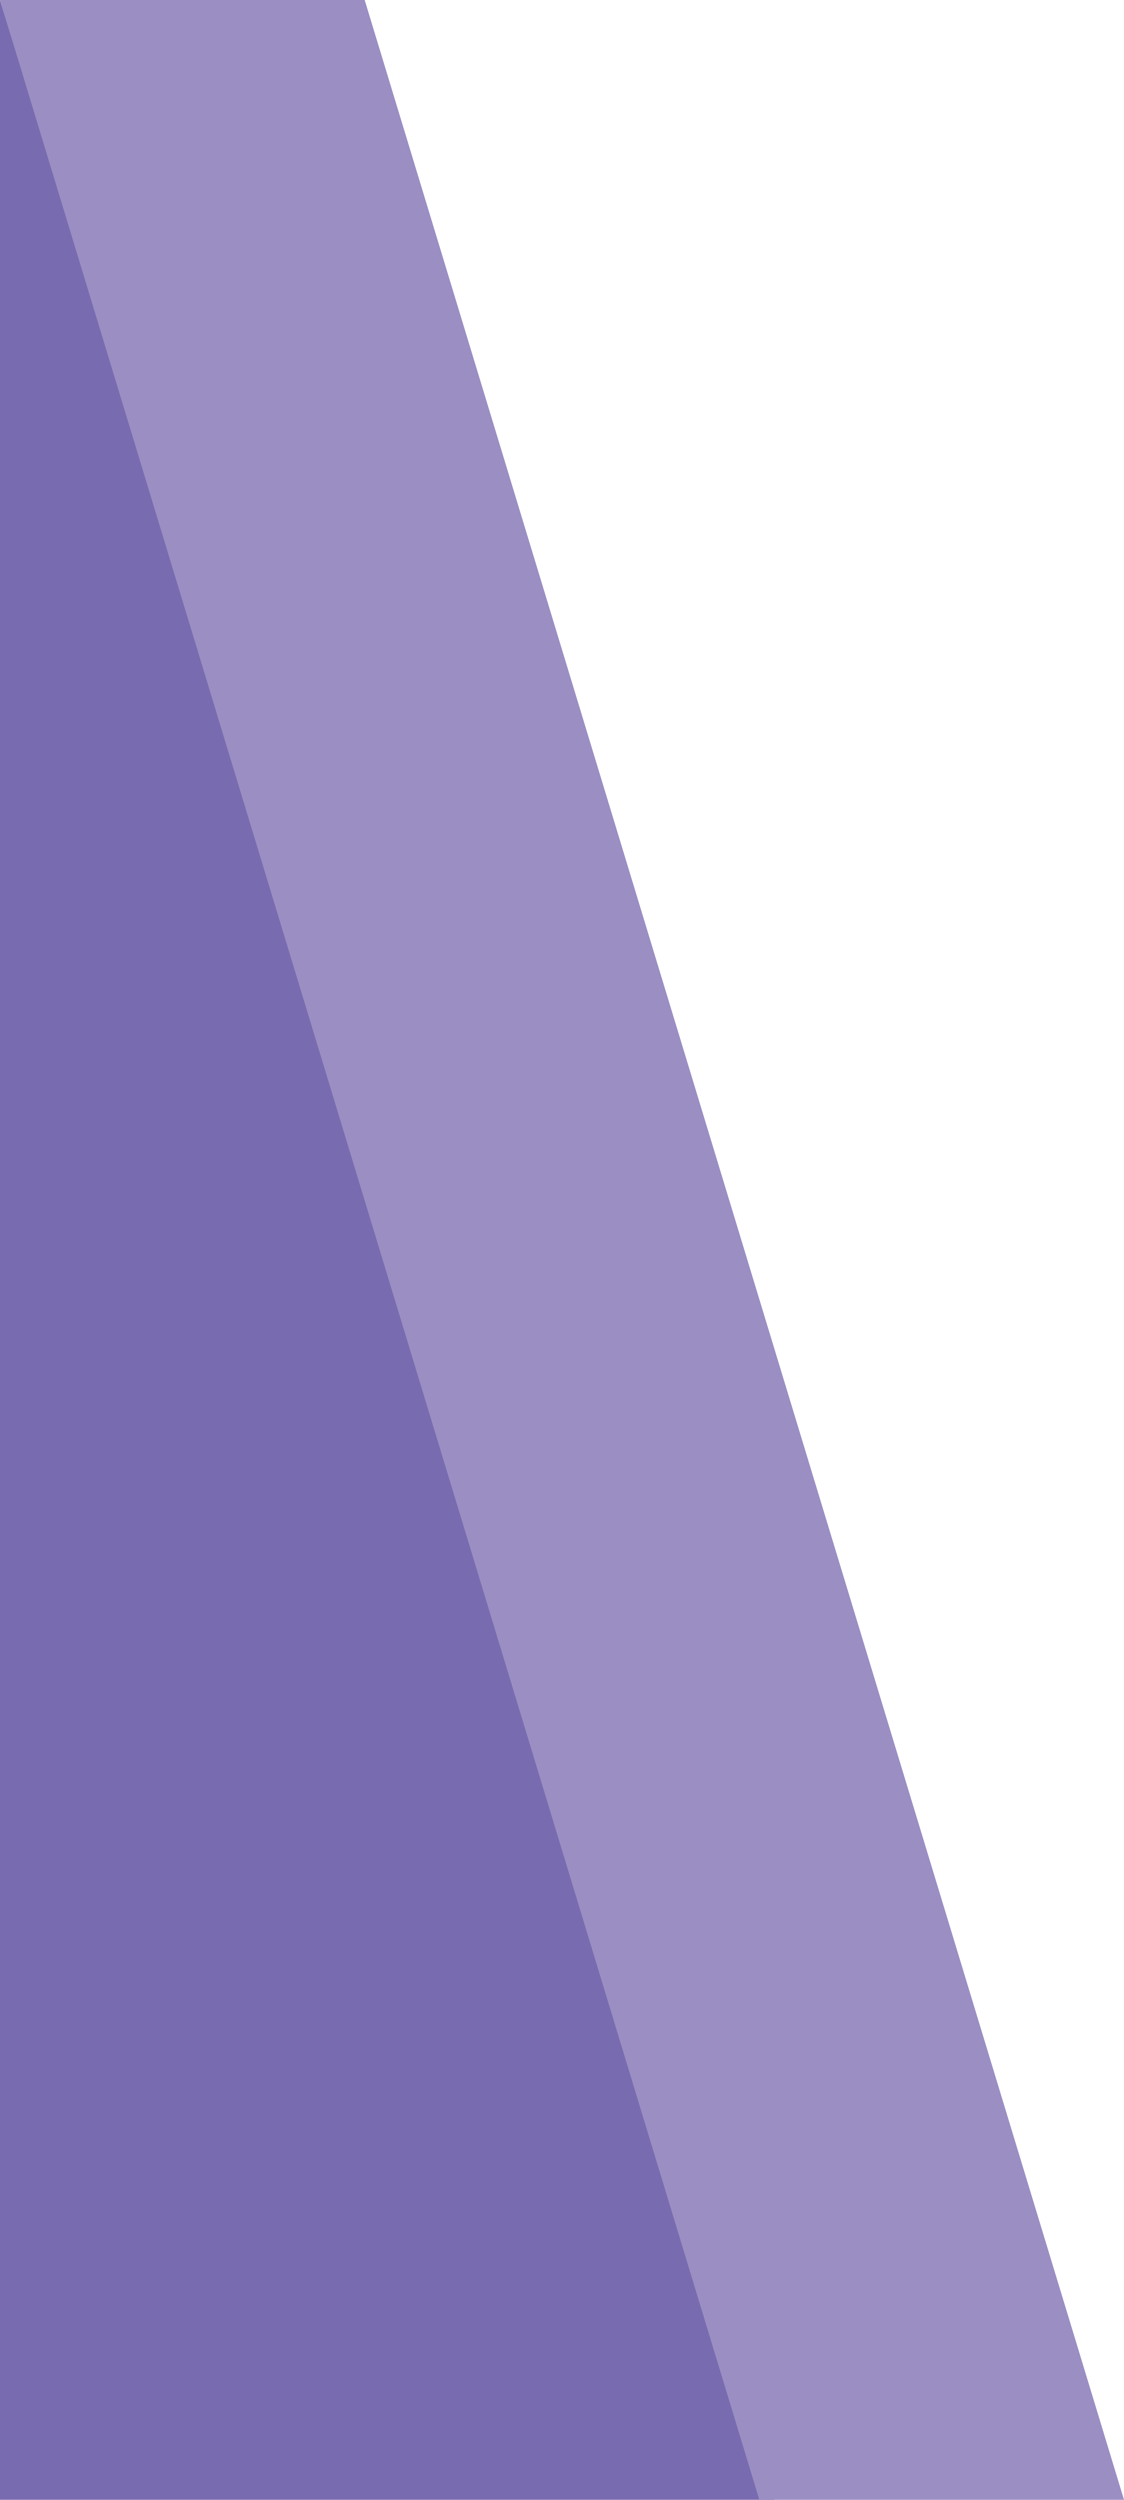
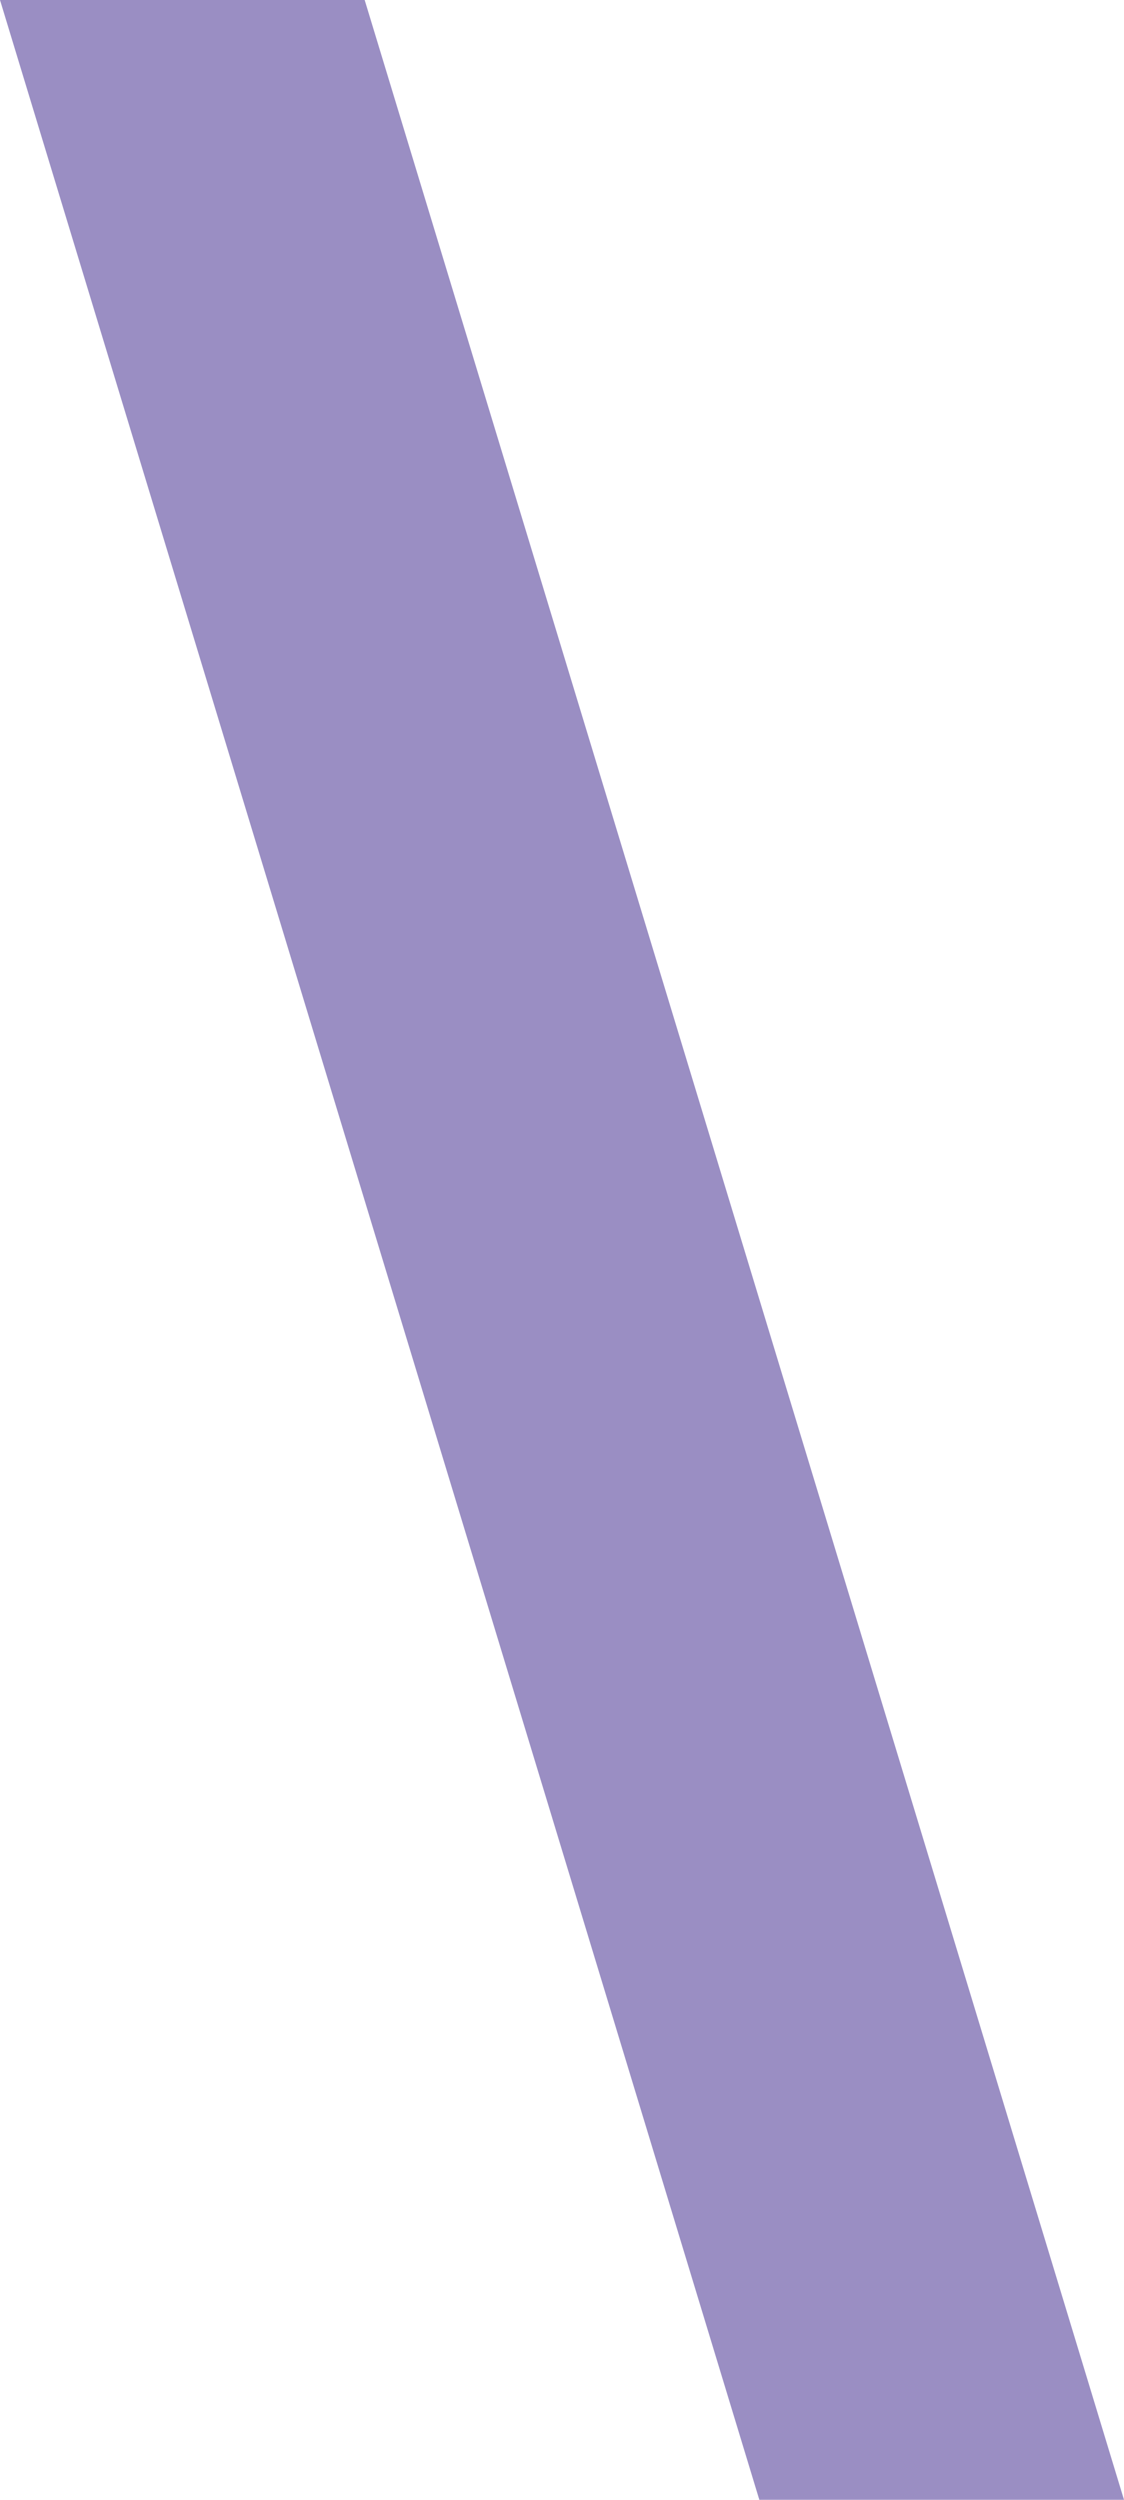
<svg xmlns="http://www.w3.org/2000/svg" version="1.1" id="レイヤー_1" x="0px" y="0px" width="45px" height="100px" viewBox="0 0 45 100" style="enable-background:new 0 0 45 100;" xml:space="preserve">
  <style type="text/css">
	.st0{fill:#231815;}
	.st1{fill:url(#SVGID_1_);}
	.st2{fill:#C6000B;}
	.st3{fill-rule:evenodd;clip-rule:evenodd;fill:#6F8F65;}
	.st4{fill-rule:evenodd;clip-rule:evenodd;fill:#A6C6AF;}
	.st5{fill-rule:evenodd;clip-rule:evenodd;fill:#7AA197;}
	.st6{fill-rule:evenodd;clip-rule:evenodd;fill:#638AA4;}
	.st7{fill-rule:evenodd;clip-rule:evenodd;fill:#335F69;}
	.st8{fill-rule:evenodd;clip-rule:evenodd;fill:#DBC2C7;}
	.st9{fill-rule:evenodd;clip-rule:evenodd;fill:#EDBF62;}
	.st10{fill-rule:evenodd;clip-rule:evenodd;fill:#C9A7AF;}
	.st11{fill-rule:evenodd;clip-rule:evenodd;fill:#CCD2B2;}
	.st12{fill-rule:evenodd;clip-rule:evenodd;fill:#BDAA62;}
	.st13{fill-rule:evenodd;clip-rule:evenodd;fill:#456D73;}
	.st14{fill-rule:evenodd;clip-rule:evenodd;fill:#ECB642;}
	.st15{fill-rule:evenodd;clip-rule:evenodd;fill:#85999B;}
	.st16{fill-rule:evenodd;clip-rule:evenodd;fill:#61588C;}
	.st17{fill-rule:evenodd;clip-rule:evenodd;fill:#92A886;}
	.st18{fill-rule:evenodd;clip-rule:evenodd;fill:#A996AA;}
	.st19{fill-rule:evenodd;clip-rule:evenodd;fill:#B66D69;}
	.st20{fill-rule:evenodd;clip-rule:evenodd;fill:#C2DAC8;}
	.st21{fill-rule:evenodd;clip-rule:evenodd;fill:#D6BAC1;}
	.st22{fill-rule:evenodd;clip-rule:evenodd;fill:#EFC289;}
	.st23{fill-rule:evenodd;clip-rule:evenodd;fill:#F6DBB2;}
	.st24{fill-rule:evenodd;clip-rule:evenodd;fill:#59839E;}
	.st25{fill-rule:evenodd;clip-rule:evenodd;fill:#B26866;}
	.st26{fill-rule:evenodd;clip-rule:evenodd;fill:#E4CACF;}
	.st27{fill-rule:evenodd;clip-rule:evenodd;fill:#BD706A;}
	.st28{fill-rule:evenodd;clip-rule:evenodd;fill:#B77271;}
	.st29{fill-rule:evenodd;clip-rule:evenodd;fill:#E1B2B1;}
	.st30{fill-rule:evenodd;clip-rule:evenodd;fill:#EAB97A;}
	.st31{fill-rule:evenodd;clip-rule:evenodd;fill:#A6727E;}
	.st32{fill-rule:evenodd;clip-rule:evenodd;fill:#F7D4A9;}
	.st33{fill-rule:evenodd;clip-rule:evenodd;fill:#F3CF99;}
	.st34{fill-rule:evenodd;clip-rule:evenodd;fill:#E4AE6E;}
	.st35{fill-rule:evenodd;clip-rule:evenodd;fill:#DDA766;}
	.st36{fill-rule:evenodd;clip-rule:evenodd;fill:#B9C198;}
	.st37{fill-rule:evenodd;clip-rule:evenodd;fill:#C8E0CF;}
	.st38{fill-rule:evenodd;clip-rule:evenodd;fill:#829A6E;}
	.st39{fill-rule:evenodd;clip-rule:evenodd;fill:#C2C8A3;}
	.st40{fill-rule:evenodd;clip-rule:evenodd;fill:#EDCAA0;}
	.st41{fill-rule:evenodd;clip-rule:evenodd;fill:#FBF7F7;}
	.st42{fill-rule:evenodd;clip-rule:evenodd;fill:#2E6384;}
	.st43{fill-rule:evenodd;clip-rule:evenodd;fill:#EAD5B8;}
	.st44{fill-rule:evenodd;clip-rule:evenodd;fill:#B8D3C1;}
	.st45{fill-rule:evenodd;clip-rule:evenodd;fill:#769195;}
	.st46{fill-rule:evenodd;clip-rule:evenodd;fill:#FFFBFB;}
	.st47{fill-rule:evenodd;clip-rule:evenodd;fill:#F8ECE0;}
	.st48{fill-rule:evenodd;clip-rule:evenodd;fill:#F5DB9A;}
	.st49{fill-rule:evenodd;clip-rule:evenodd;fill:#ECB951;}
	.st50{fill-rule:evenodd;clip-rule:evenodd;fill:#E2C794;}
	.st51{fill-rule:evenodd;clip-rule:evenodd;fill:#C7B26F;}
	.st52{fill-rule:evenodd;clip-rule:evenodd;fill:#D0B885;}
	.st53{fill-rule:evenodd;clip-rule:evenodd;fill:#D5D7B7;}
	.st54{fill-rule:evenodd;clip-rule:evenodd;fill:#8BA179;}
	.st55{fill-rule:evenodd;clip-rule:evenodd;fill:#3F6C3A;}
	.st56{fill-rule:evenodd;clip-rule:evenodd;fill:#99BFA6;}
	.st57{fill-rule:evenodd;clip-rule:evenodd;fill:#8BB39E;}
	.st58{fill-rule:evenodd;clip-rule:evenodd;fill:#6B6293;}
	.st59{fill-rule:evenodd;clip-rule:evenodd;fill:#766E9D;}
	.st60{fill-rule:evenodd;clip-rule:evenodd;fill:#D4B5B9;}
	.st61{fill-rule:evenodd;clip-rule:evenodd;fill:#C6A1AA;}
	.st62{fill-rule:evenodd;clip-rule:evenodd;fill:#C799A0;}
	.st63{fill-rule:evenodd;clip-rule:evenodd;fill:#EFCBC9;}
	.st64{fill-rule:evenodd;clip-rule:evenodd;fill:#F3D1CD;}
	.st65{fill-rule:evenodd;clip-rule:evenodd;fill:#EDC2B6;}
	.st66{fill-rule:evenodd;clip-rule:evenodd;fill:#C78C8F;}
	.st67{fill-rule:evenodd;clip-rule:evenodd;fill:#B26A6A;}
	.st68{fill-rule:evenodd;clip-rule:evenodd;fill:#4E7647;}
	.st69{fill-rule:evenodd;clip-rule:evenodd;fill:#638759;}
	.st70{fill-rule:evenodd;clip-rule:evenodd;fill:#588052;}
	.st71{fill-rule:evenodd;clip-rule:evenodd;fill:#F6D8AA;}
	.st72{fill-rule:evenodd;clip-rule:evenodd;fill:#E3CF9A;}
	.st73{fill-rule:evenodd;clip-rule:evenodd;fill:#E3B178;}
	.st74{fill-rule:evenodd;clip-rule:evenodd;fill:#46708A;}
	.st75{fill-rule:evenodd;clip-rule:evenodd;fill:#F6D2A2;}
	.st76{fill-rule:evenodd;clip-rule:evenodd;fill:#C9CFA9;}
	.st77{fill-rule:evenodd;clip-rule:evenodd;fill:#E3C5C7;}
	.st78{fill-rule:evenodd;clip-rule:evenodd;fill:#F7E1B8;}
	.st79{fill-rule:evenodd;clip-rule:evenodd;fill:#B2848C;}
	.st80{fill-rule:evenodd;clip-rule:evenodd;fill:#F1C792;}
	.st81{fill-rule:evenodd;clip-rule:evenodd;fill:#EAB981;}
	.st82{fill-rule:evenodd;clip-rule:evenodd;fill:#524D81;}
	.st83{fill-rule:evenodd;clip-rule:evenodd;fill:#FEF3E6;}
	.st84{fill-rule:evenodd;clip-rule:evenodd;fill:#F7E6CF;}
	.st85{fill-rule:evenodd;clip-rule:evenodd;fill:#E3B684;}
	.st86{fill-rule:evenodd;clip-rule:evenodd;fill:#D8DBC2;}
	.st87{fill-rule:evenodd;clip-rule:evenodd;fill:#FFFBF7;}
	.st88{fill-rule:evenodd;clip-rule:evenodd;fill:#E7BF8B;}
	.st89{fill-rule:evenodd;clip-rule:evenodd;fill:#CCAFB8;}
	.st90{fill-rule:evenodd;clip-rule:evenodd;fill:#EDDAC4;}
	.st91{fill-rule:evenodd;clip-rule:evenodd;fill:#477797;}
	.st92{fill-rule:evenodd;clip-rule:evenodd;fill:#FFFFFC;}
	.st93{fill-rule:evenodd;clip-rule:evenodd;fill:#E7C4B8;}
	.st94{fill-rule:evenodd;clip-rule:evenodd;fill:#A05353;}
	.st95{fill-rule:evenodd;clip-rule:evenodd;fill:#F0D3AB;}
	.st96{fill-rule:evenodd;clip-rule:evenodd;fill:#C5B7A2;}
	.st97{fill-rule:evenodd;clip-rule:evenodd;fill:#F6F5F2;}
	.st98{fill-rule:evenodd;clip-rule:evenodd;fill:#8D383C;}
	.st99{fill-rule:evenodd;clip-rule:evenodd;fill:#F2D8A9;}
	.st100{fill-rule:evenodd;clip-rule:evenodd;fill:#F2D188;}
	.st101{fill-rule:evenodd;clip-rule:evenodd;fill:#4D436F;}
	.st102{fill-rule:evenodd;clip-rule:evenodd;fill:#964648;}
	.st103{fill-rule:evenodd;clip-rule:evenodd;fill:#F1D1A2;}
	.st104{fill-rule:evenodd;clip-rule:evenodd;fill:#CEAAB1;}
	.st105{fill-rule:evenodd;clip-rule:evenodd;fill:#A96161;}
	.st106{fill-rule:evenodd;clip-rule:evenodd;fill:#EAB26D;}
	.st107{fill-rule:evenodd;clip-rule:evenodd;fill:#E8D0A6;}
	.st108{fill-rule:evenodd;clip-rule:evenodd;fill:#DEAB73;}
	.st109{fill-rule:evenodd;clip-rule:evenodd;fill:#D69B74;}
	.st110{fill-rule:evenodd;clip-rule:evenodd;fill:#EDDFD4;}
	.st111{fill-rule:evenodd;clip-rule:evenodd;fill:#617876;}
	.st112{fill-rule:evenodd;clip-rule:evenodd;fill:#7B2729;}
	.st113{fill-rule:evenodd;clip-rule:evenodd;fill:#832C2E;}
	.st114{fill-rule:evenodd;clip-rule:evenodd;fill:#EAE9E5;}
	.st115{fill-rule:evenodd;clip-rule:evenodd;fill:#CD8B6E;}
	.st116{fill-rule:evenodd;clip-rule:evenodd;fill:#E1BA91;}
	.st117{fill-rule:evenodd;clip-rule:evenodd;fill:#D0C190;}
	.st118{fill-rule:evenodd;clip-rule:evenodd;fill:#ECBA92;}
	.st119{fill-rule:evenodd;clip-rule:evenodd;fill:#DEAC81;}
	.st120{fill-rule:evenodd;clip-rule:evenodd;fill:#D4C8A1;}
	.st121{fill-rule:evenodd;clip-rule:evenodd;fill:#ACB48D;}
	.st122{fill-rule:evenodd;clip-rule:evenodd;fill:#ACA576;}
	.st123{fill-rule:evenodd;clip-rule:evenodd;fill:#838956;}
	.st124{fill-rule:evenodd;clip-rule:evenodd;fill:#5A7F8D;}
	.st125{fill-rule:evenodd;clip-rule:evenodd;fill:#D8CAB3;}
	.st126{fill-rule:evenodd;clip-rule:evenodd;fill:#2A5B2F;}
	.st127{fill-rule:evenodd;clip-rule:evenodd;fill:#E7C7A4;}
	.st128{fill-rule:evenodd;clip-rule:evenodd;fill:#9088AD;}
	.st129{fill-rule:evenodd;clip-rule:evenodd;fill:#7A9A75;}
	.st130{fill-rule:evenodd;clip-rule:evenodd;fill:#FDF7F0;}
	.st131{fill-rule:evenodd;clip-rule:evenodd;fill:#ACB0AA;}
	.st132{fill-rule:evenodd;clip-rule:evenodd;fill:#3A3262;}
	.st133{fill-rule:evenodd;clip-rule:evenodd;fill:#695672;}
	.st134{fill-rule:evenodd;clip-rule:evenodd;fill:#8E7892;}
	.st135{fill-rule:evenodd;clip-rule:evenodd;fill:#443769;}
	.st136{fill-rule:evenodd;clip-rule:evenodd;fill:#F6D4D1;}
	.st137{fill-rule:evenodd;clip-rule:evenodd;fill:#D9A693;}
	.st138{fill-rule:evenodd;clip-rule:evenodd;fill:#FFFFFF;}
	.st139{fill-rule:evenodd;clip-rule:evenodd;fill:#ADB8C1;}
	.st140{fill-rule:evenodd;clip-rule:evenodd;fill:#B46252;}
	.st141{fill-rule:evenodd;clip-rule:evenodd;fill:#D8A3A3;}
	.st142{fill:url(#SVGID_2_);}
	.st143{opacity:0.5;}
	.st144{fill:#6EBA44;}
	.st145{opacity:0.8;fill:url(#SVGID_3_);}
	.st146{fill:#FFFFFF;}
	.st147{opacity:0.8;fill:url(#SVGID_4_);}
	.st148{opacity:0.8;fill:url(#SVGID_5_);}
	.st149{clip-path:url(#SVGID_6_);}
	.st150{opacity:0.7;fill:#FFFFFF;}
	.st151{fill:#595757;}
	.st152{fill:#FFFFFF;stroke:#E63182;stroke-width:0.132;}
	.st153{fill:#FFFFFF;stroke:#FFFFFF;stroke-width:6.143200e-02;}
	.st154{fill:#E63182;}
	.st155{fill:#221815;}
	.st156{fill:none;stroke:#E63182;stroke-width:8.776000e-02;}
	.st157{fill:none;stroke:#595757;stroke-width:4.622700e-02;}
	.st158{clip-path:url(#SVGID_7_);}
	.st159{fill:#F39700;}
	.st160{fill:none;stroke:#595757;stroke-width:4.975400e-02;}
	.st161{fill:#944000;}
	.st162{fill:none;stroke:#944000;stroke-width:9.950700e-02;}
	.st163{fill:none;stroke:#B5B5B6;stroke-width:8.776000e-02;}
	.st164{clip-path:url(#SVGID_8_);}
	.st165{fill:none;}
	.st166{fill:none;stroke:#FFFFFF;stroke-width:0.102;}
	.st167{fill:none;stroke:#FFFFFF;stroke-width:8.622400e-02;}
	.st168{clip-path:url(#SVGID_9_);}
	.st169{fill:#6B4800;}
	.st170{clip-path:url(#SVGID_10_);}
	.st171{fill:#0081CC;}
	.st172{fill:none;stroke:#00A0E9;stroke-width:0.145;}
	.st173{fill:none;stroke:#0081CC;stroke-width:8.776000e-02;}
	.st174{fill:none;stroke:#221815;stroke-width:8.180300e-02;}
	.st175{fill:url(#SVGID_12_);}
	.st176{clip-path:url(#SVGID_13_);fill:url(#SVGID_14_);}
	.st177{fill:url(#SVGID_15_);}
	.st178{fill:url(#SVGID_16_);}
	.st179{fill:url(#SVGID_17_);}
	.st180{fill:url(#SVGID_18_);}
	.st181{fill:url(#SVGID_19_);}
	.st182{fill:url(#SVGID_20_);}
	.st183{fill:url(#SVGID_21_);}
	.st184{clip-path:url(#SVGID_22_);fill:url(#SVGID_23_);}
	.st185{fill:url(#SVGID_24_);}
	.st186{fill:url(#SVGID_25_);}
	.st187{fill:url(#SVGID_26_);}
	.st188{fill:url(#SVGID_27_);}
	.st189{fill:url(#SVGID_28_);}
	.st190{fill:url(#SVGID_29_);}
	.st191{fill:url(#SVGID_30_);}
	.st192{fill:url(#SVGID_31_);}
	.st193{fill:url(#SVGID_32_);}
	.st194{fill:url(#SVGID_33_);}
	.st195{fill:url(#SVGID_34_);}
	.st196{clip-path:url(#SVGID_35_);fill:url(#SVGID_36_);}
	.st197{clip-path:url(#SVGID_37_);}
	.st198{fill:none;stroke:#DCDDDD;stroke-width:0.309;}
	.st199{fill:#3F3B3A;}
	.st200{fill:#BC1B21;}
	.st201{fill:url(#SVGID_39_);}
	.st202{fill:none;stroke:#6EB944;}
	.st203{fill:#6EB944;}
	.st204{fill:#796BAF;}
	.st205{fill:#9A8EC3;}
</style>
-   <polygon class="st204" points="31,100 0,100 0,1 0,0 " />
  <path class="st205" d="M45,100H30.4L0,0h14.6L45,100z" />
</svg>